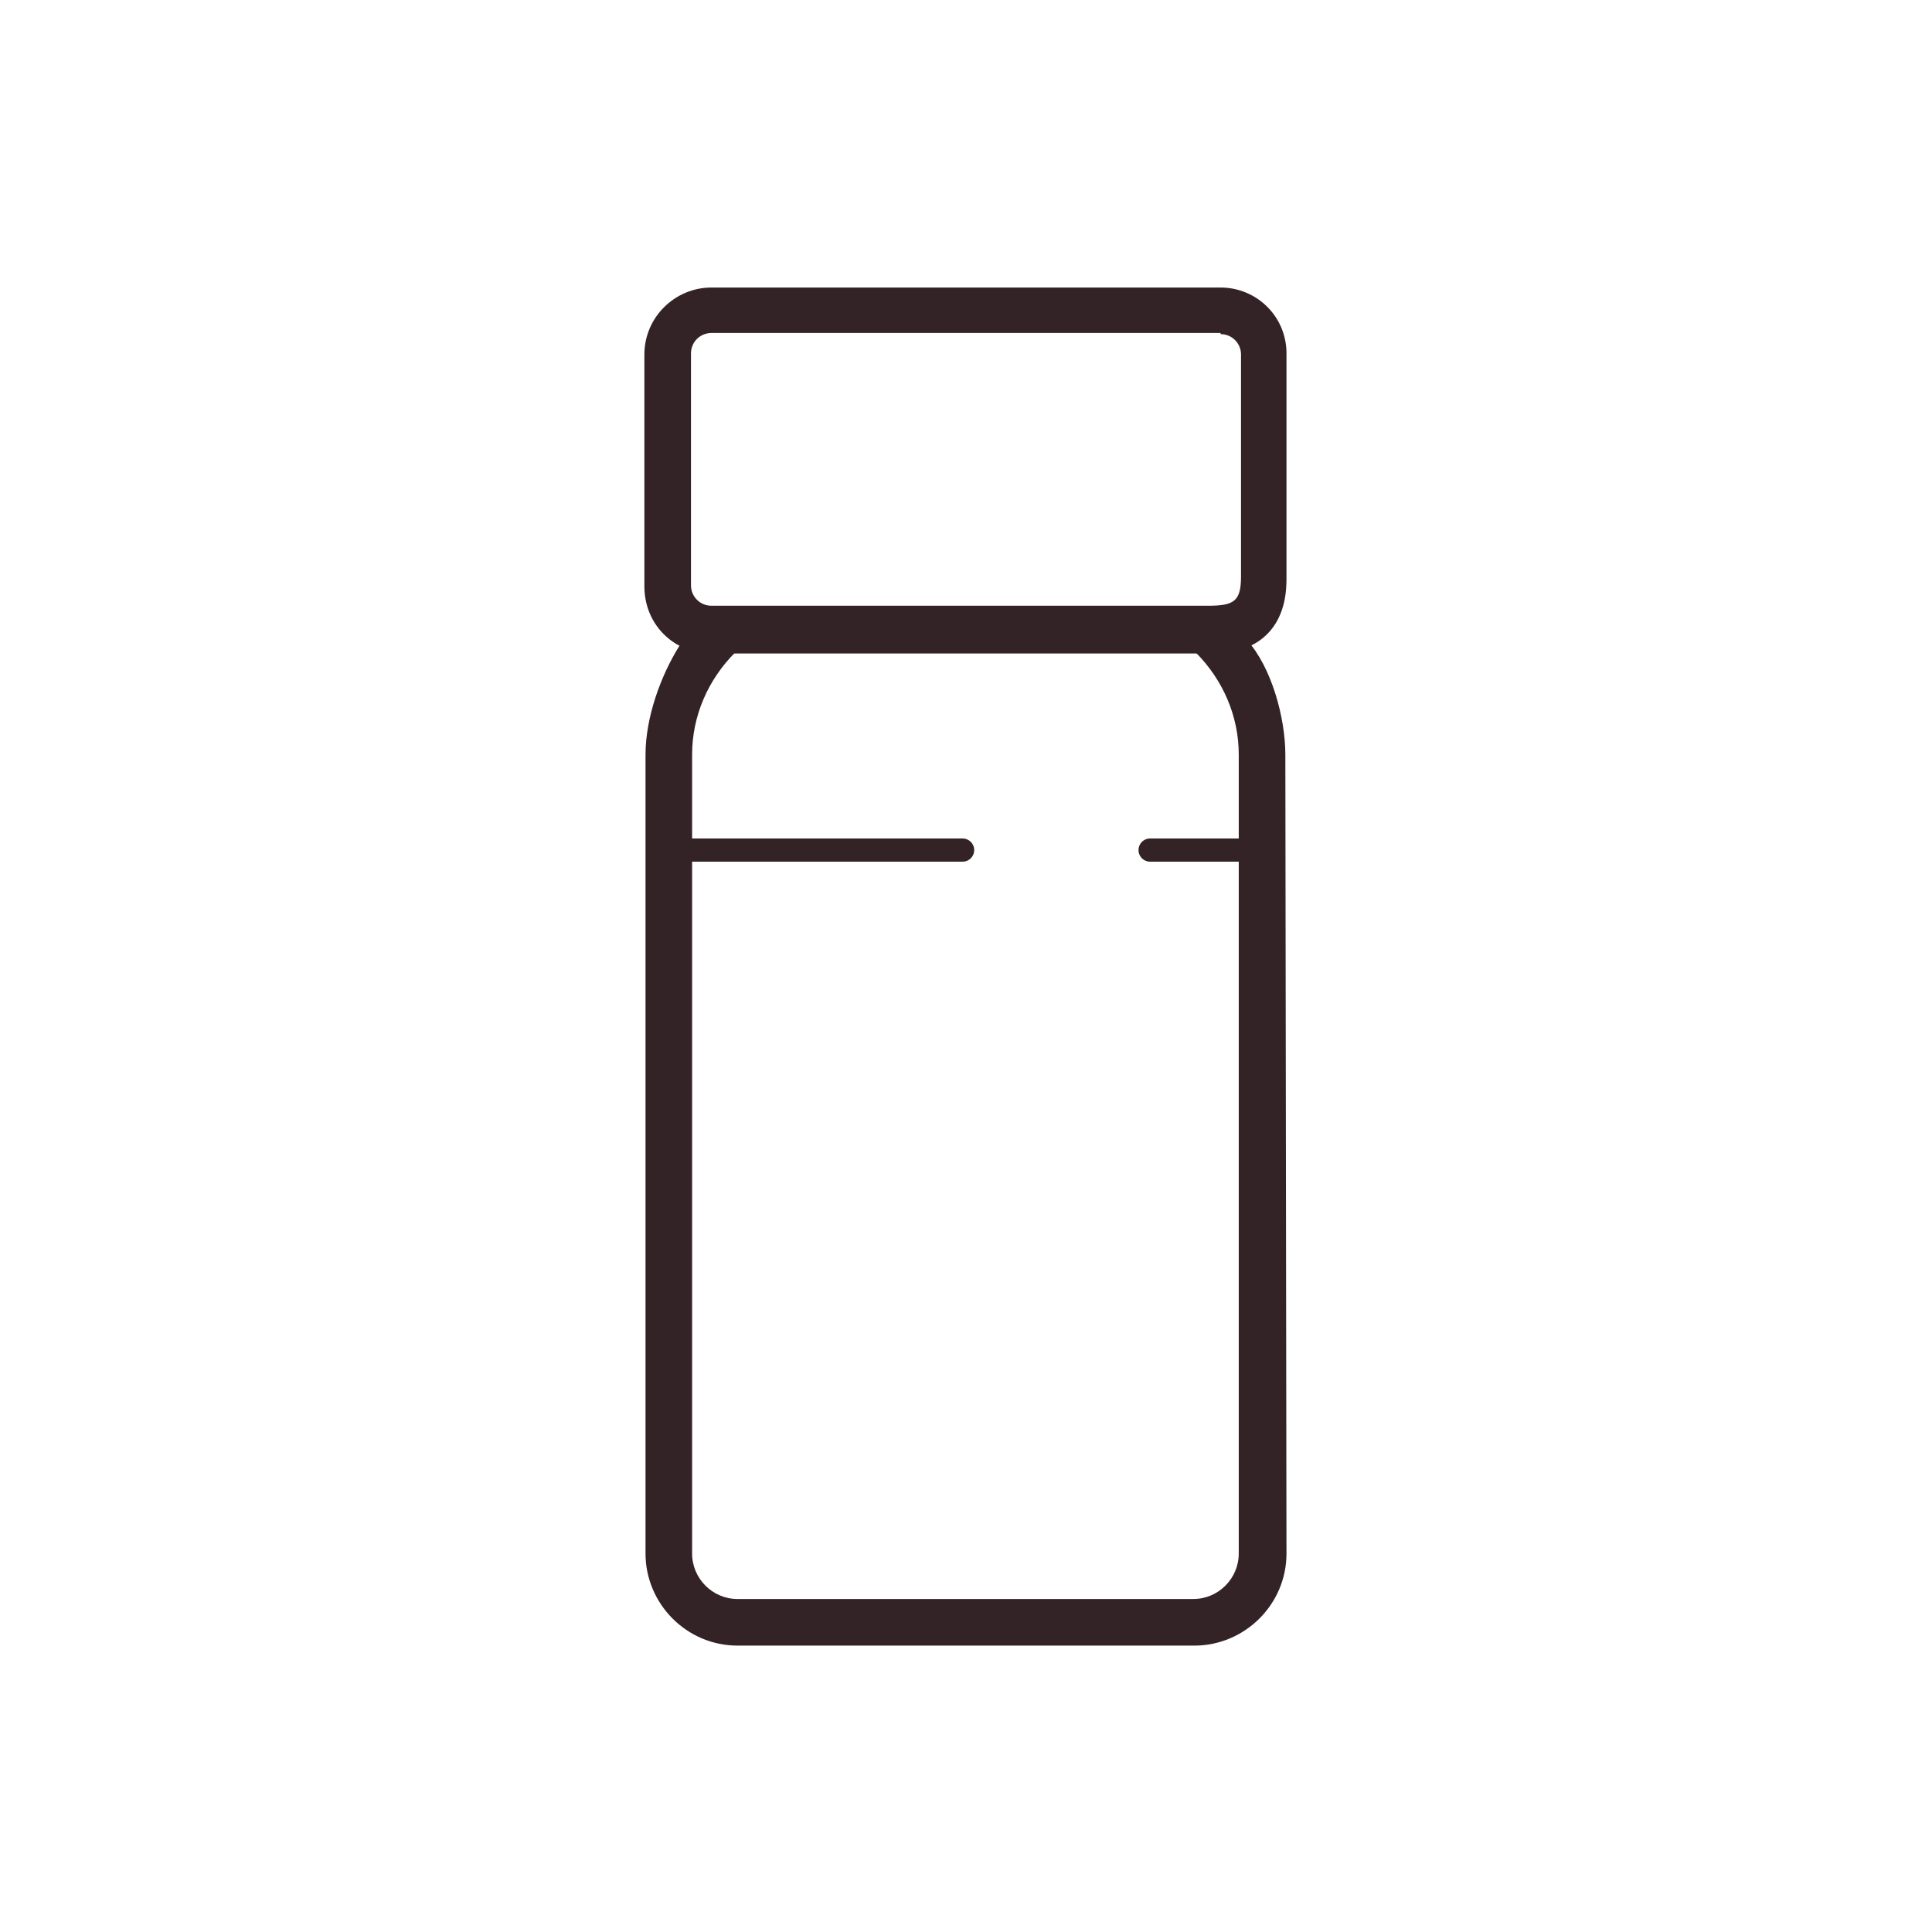
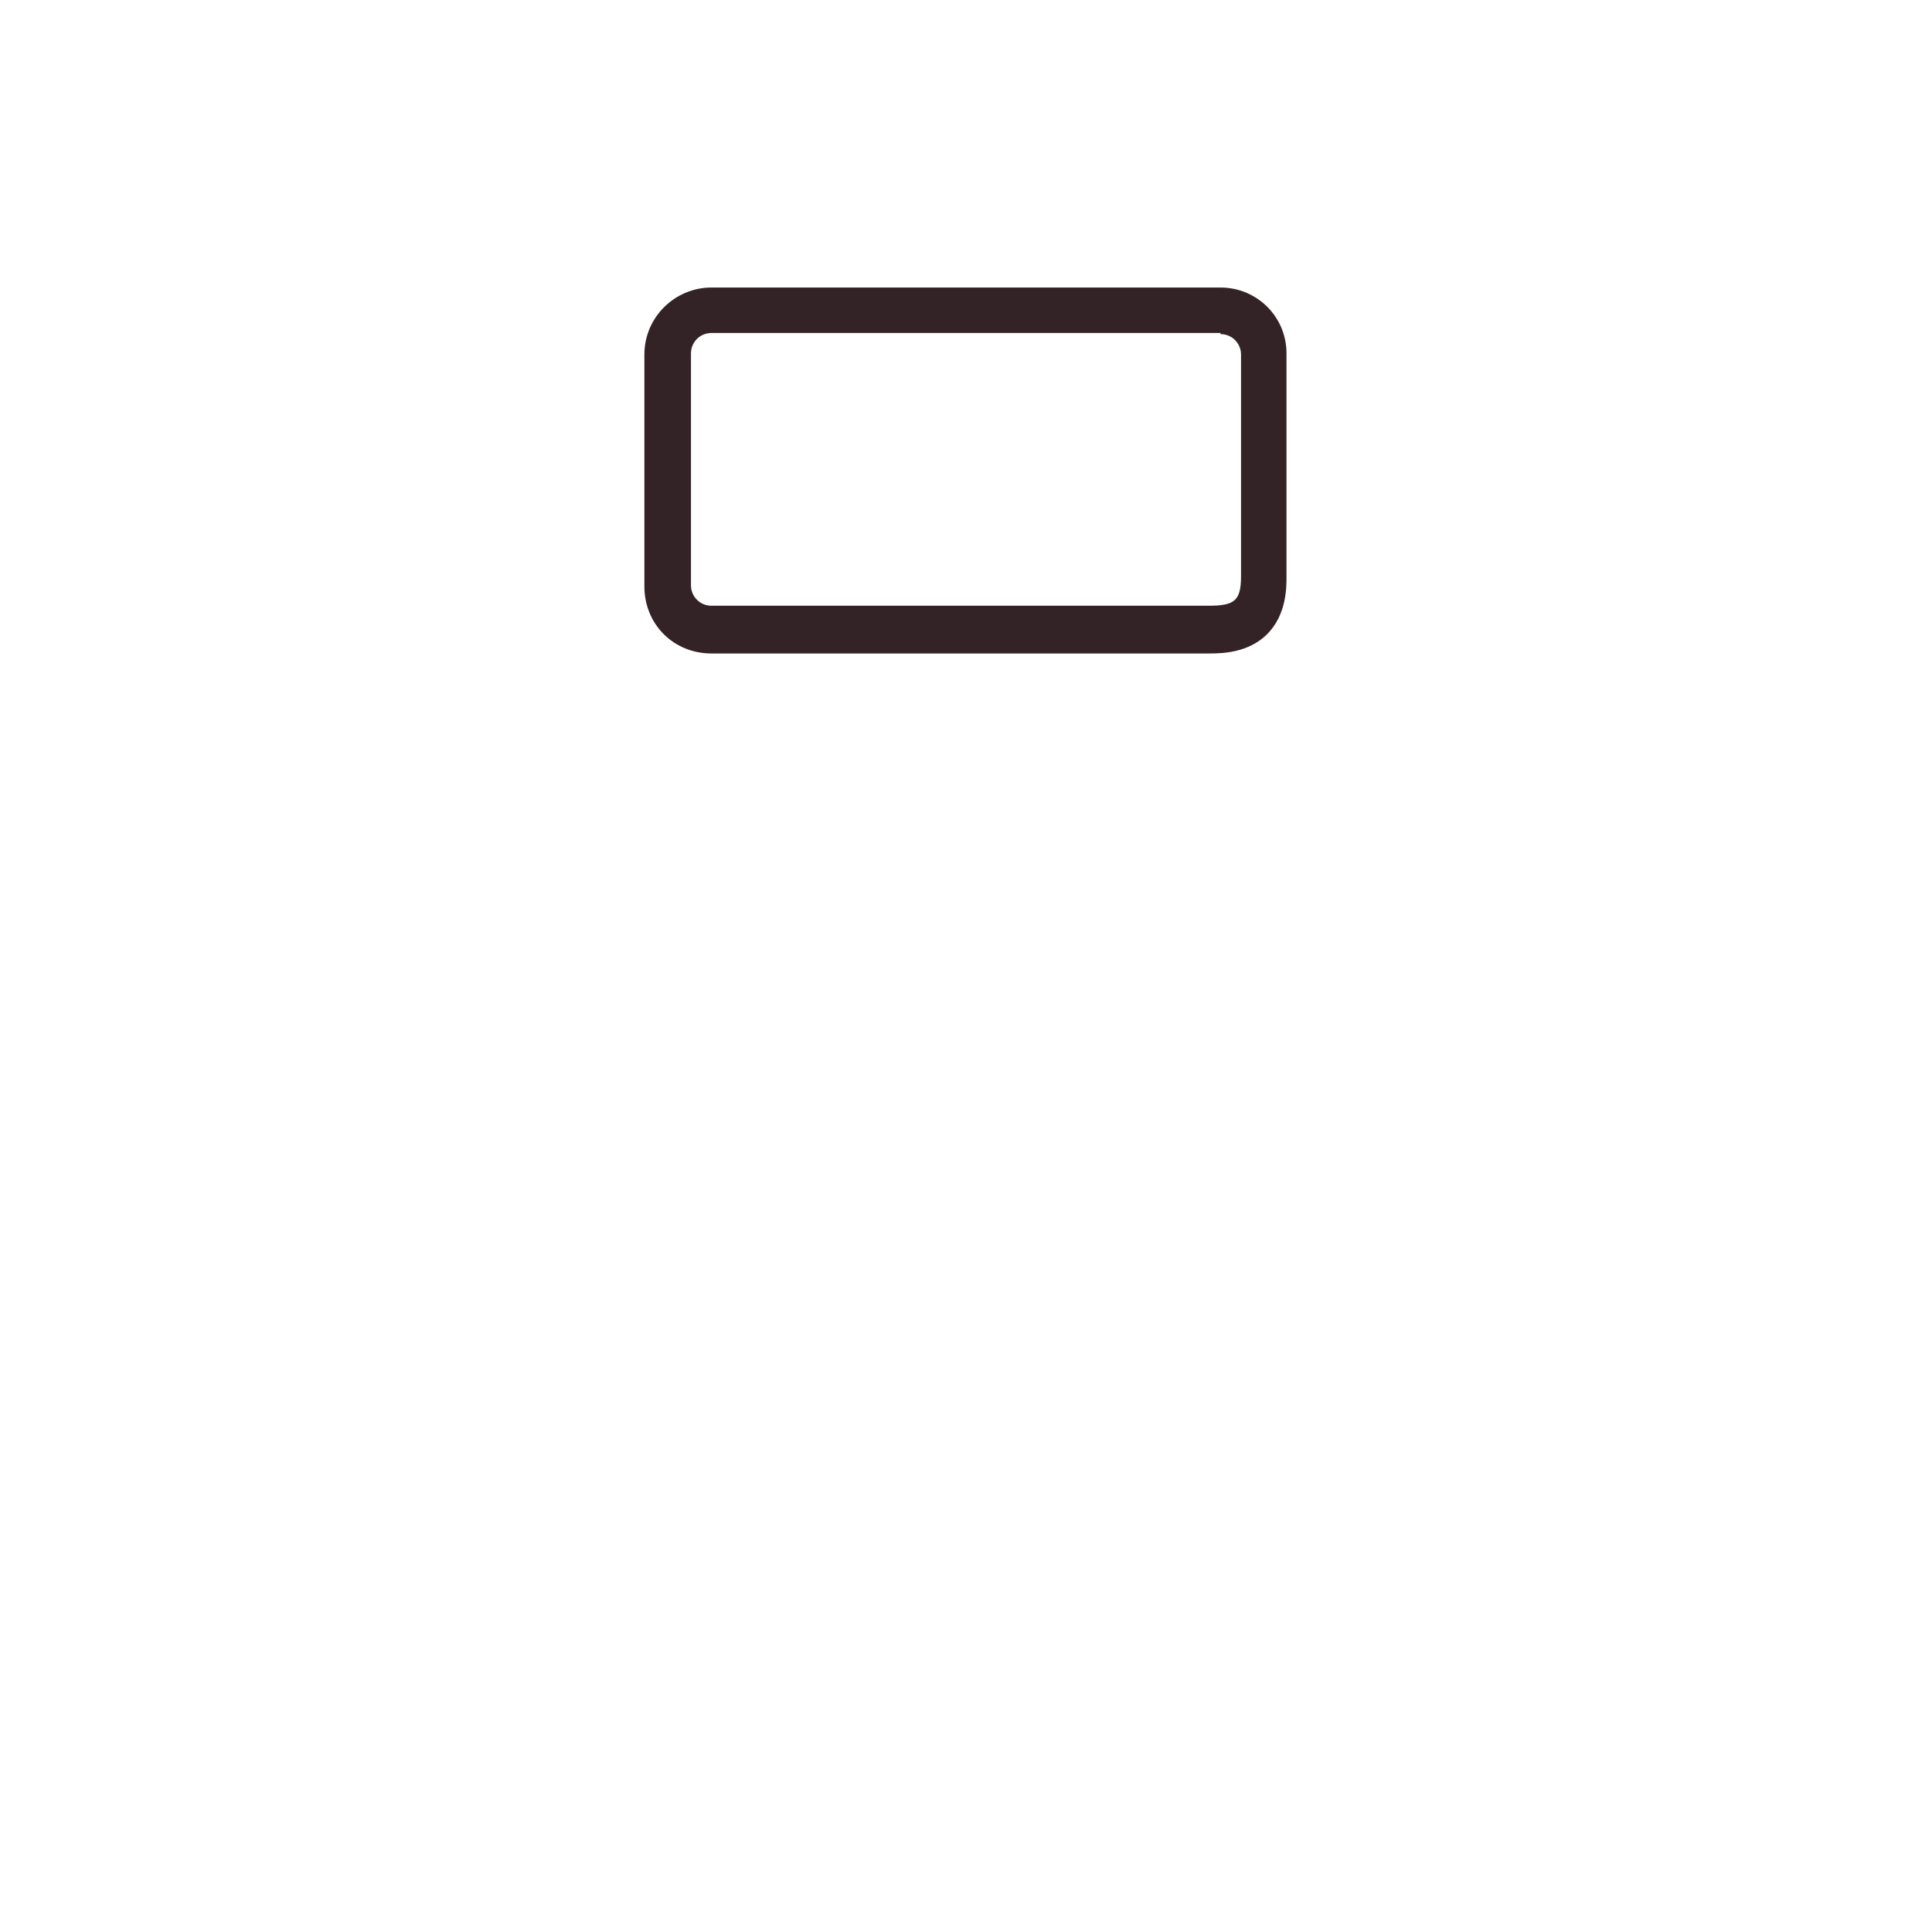
<svg xmlns="http://www.w3.org/2000/svg" id="Layer_1" x="0px" y="0px" viewBox="0 0 170 170" style="enable-background:new 0 0 170 170;" xml:space="preserve">
  <style type="text/css"> .st0{fill:none;stroke:#332327;stroke-width:2.041;stroke-linecap:round;stroke-miterlimit:10;} .st1{fill:#332327;} </style>
  <g>
-     <line id="XMLID_00000152961121830005175910000004191002267836861329_" class="st0" x1="59.2" y1="74.8" x2="84.7" y2="74.8" />
-     <line id="XMLID_00000173146038533089216360000015405276088535214770_" class="st0" x1="101.2" y1="74.8" x2="109.5" y2="74.8" />
    <path class="st1" d="M107.4,29.4c1,0,1.8,0.8,1.8,1.8l0,19.5c0,2.2-0.6,2.6-2.9,2.6h-1.1H64.9h-2.3c-1,0-1.8-0.8-1.8-1.8l0-20.4 c0-1,0.8-1.8,1.8-1.8H107.4 M107.4,25.3H62.6c-3.2,0-5.9,2.6-5.9,5.9l0,20.4c0,1.6,0.6,3.1,1.7,4.2c1.1,1.1,2.6,1.7,4.2,1.7h2.3 h40.3h1.1c1.1,0,3.5,0,5.2-1.7c1.7-1.7,1.7-4.1,1.7-5l0-19.5C113.3,27.9,110.6,25.3,107.4,25.3L107.4,25.3z" />
-     <path class="st1" d="M113.1,66.4c0-3.2-1.2-7.7-3.4-10.1l-4.5,1.1c2.4,2.4,3.8,5.6,3.8,9l0,70.3c0,2.2-1.8,4-4,4H64.9 c-2.2,0-4-1.8-4-4l0-70.3c0-3.4,1.4-6.6,3.8-9l-4.9-0.6c-1.7,2.7-3,6.4-3,9.6l0,70.3c0,4.4,3.6,8.1,8.1,8.1h40.2 c4.4,0,8.1-3.6,8.1-8.1L113.1,66.4z" />
  </g>
</svg>